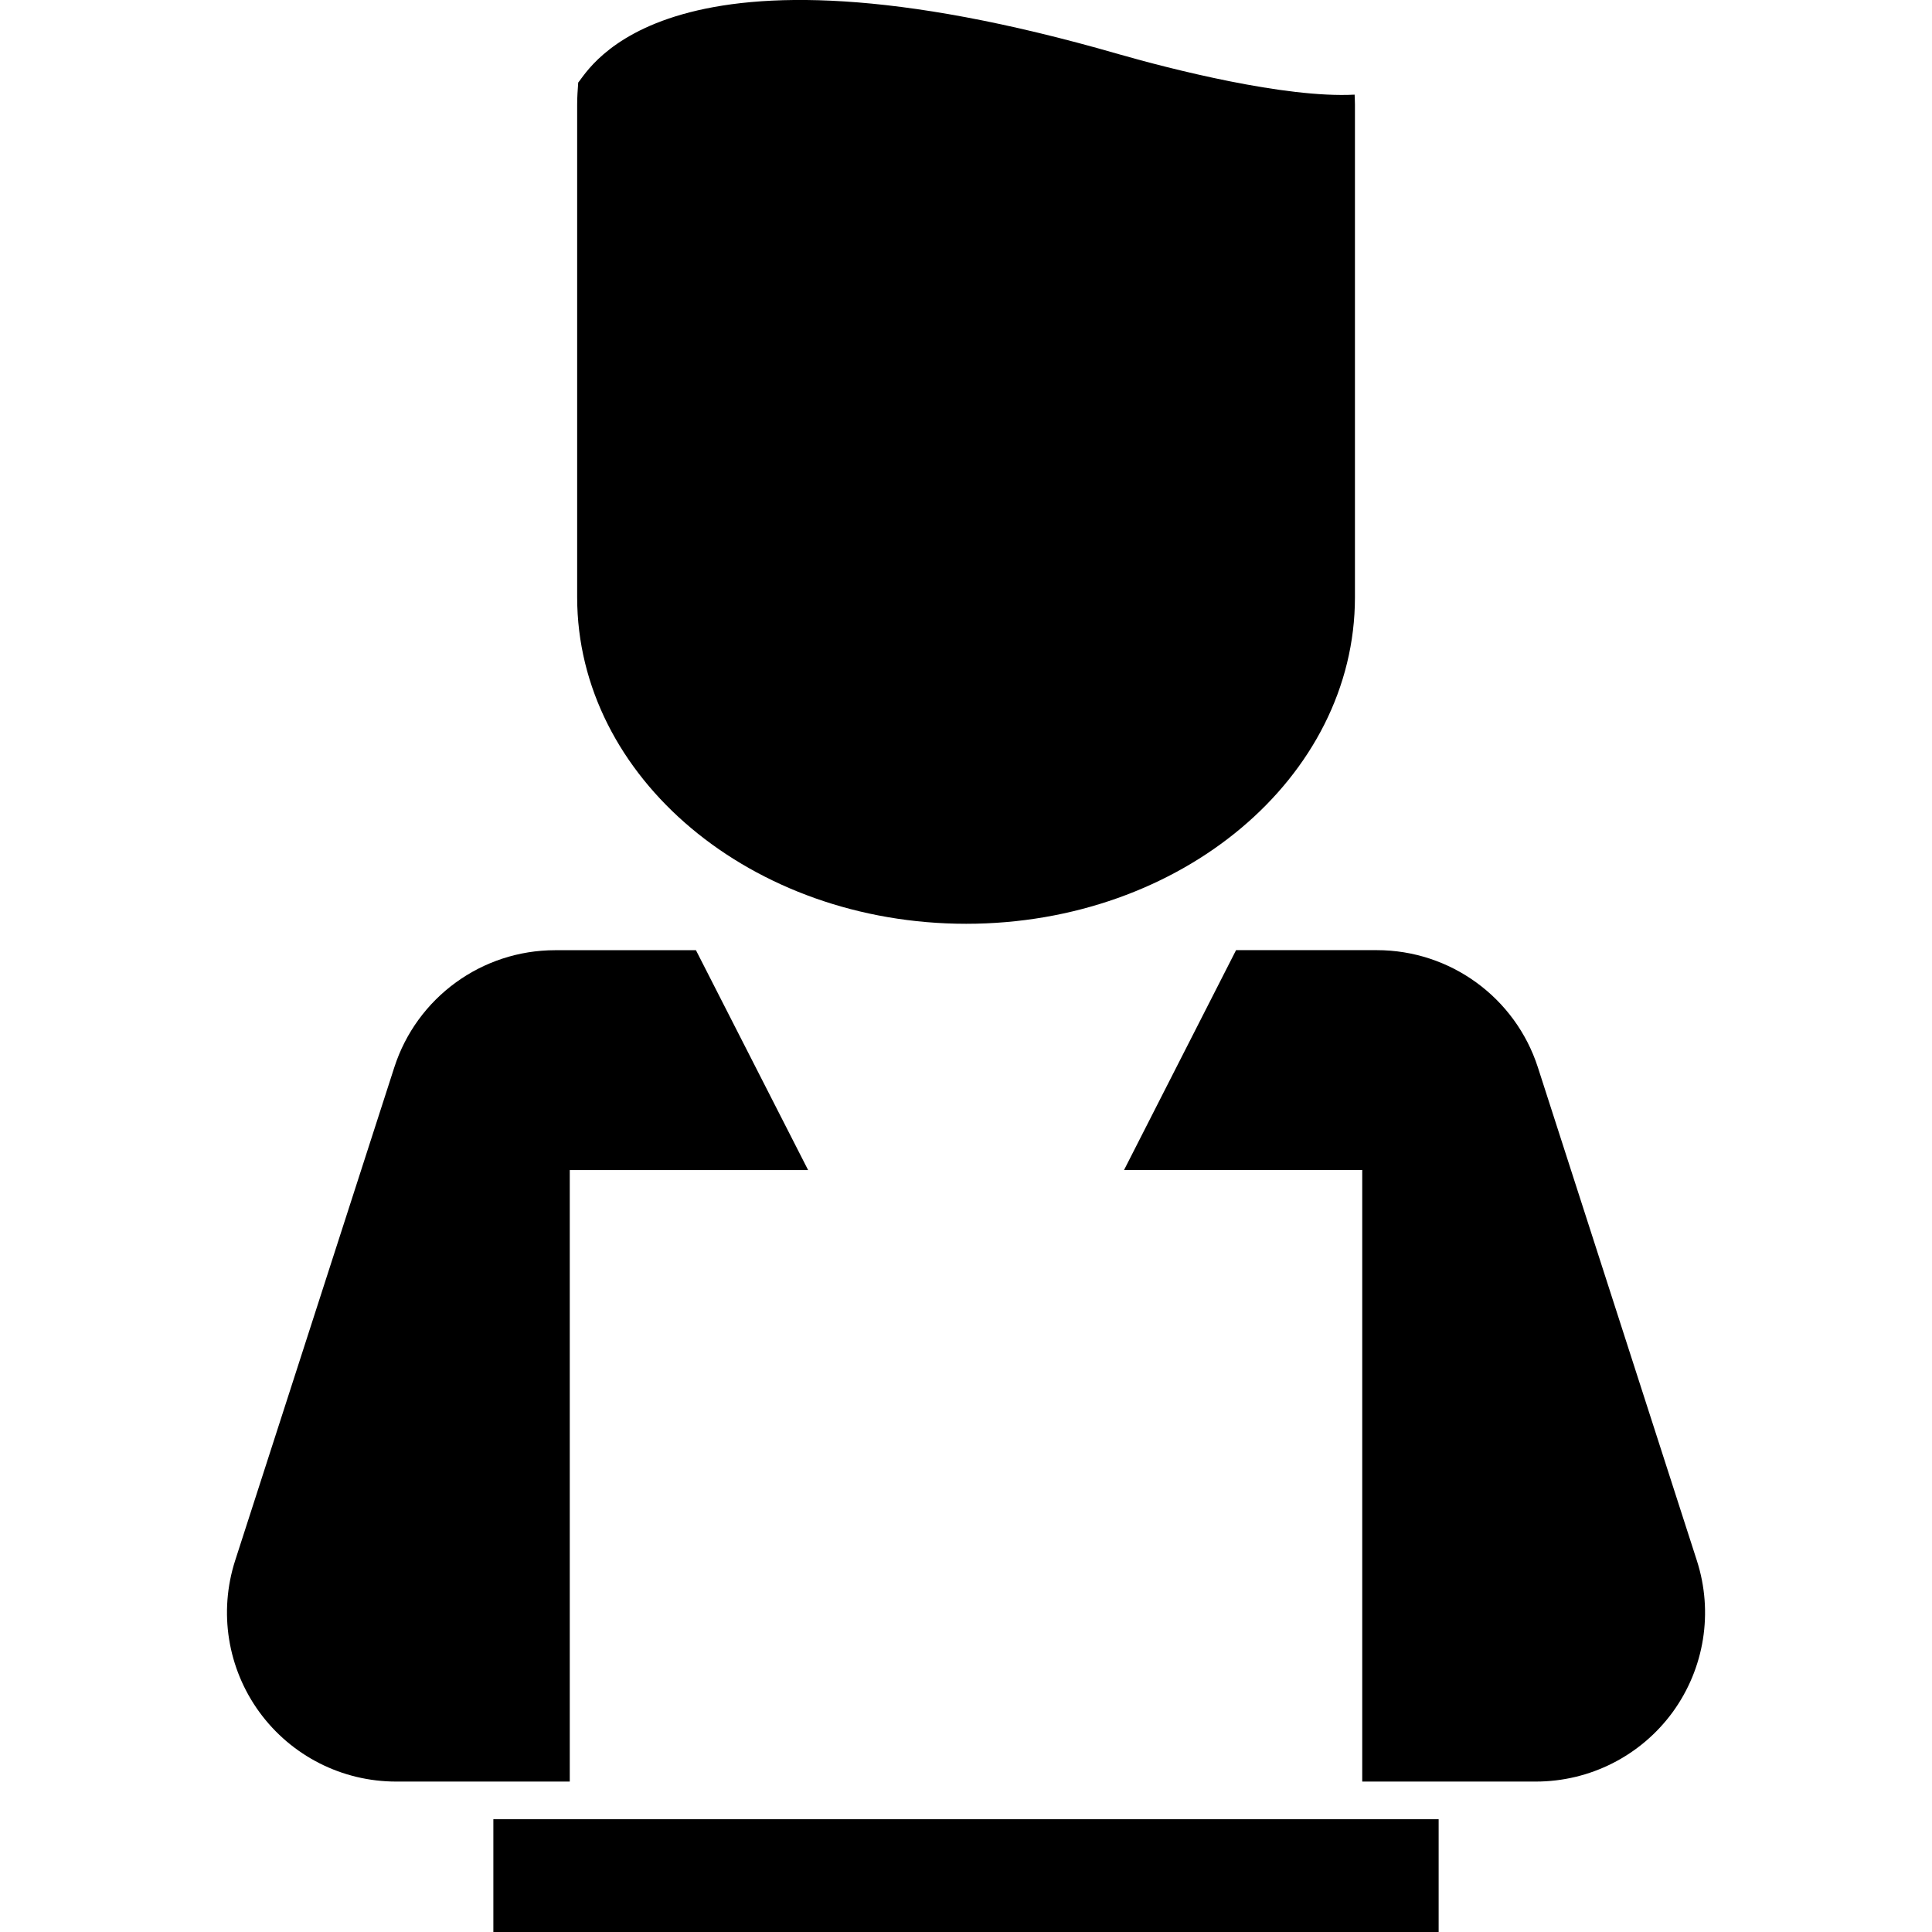
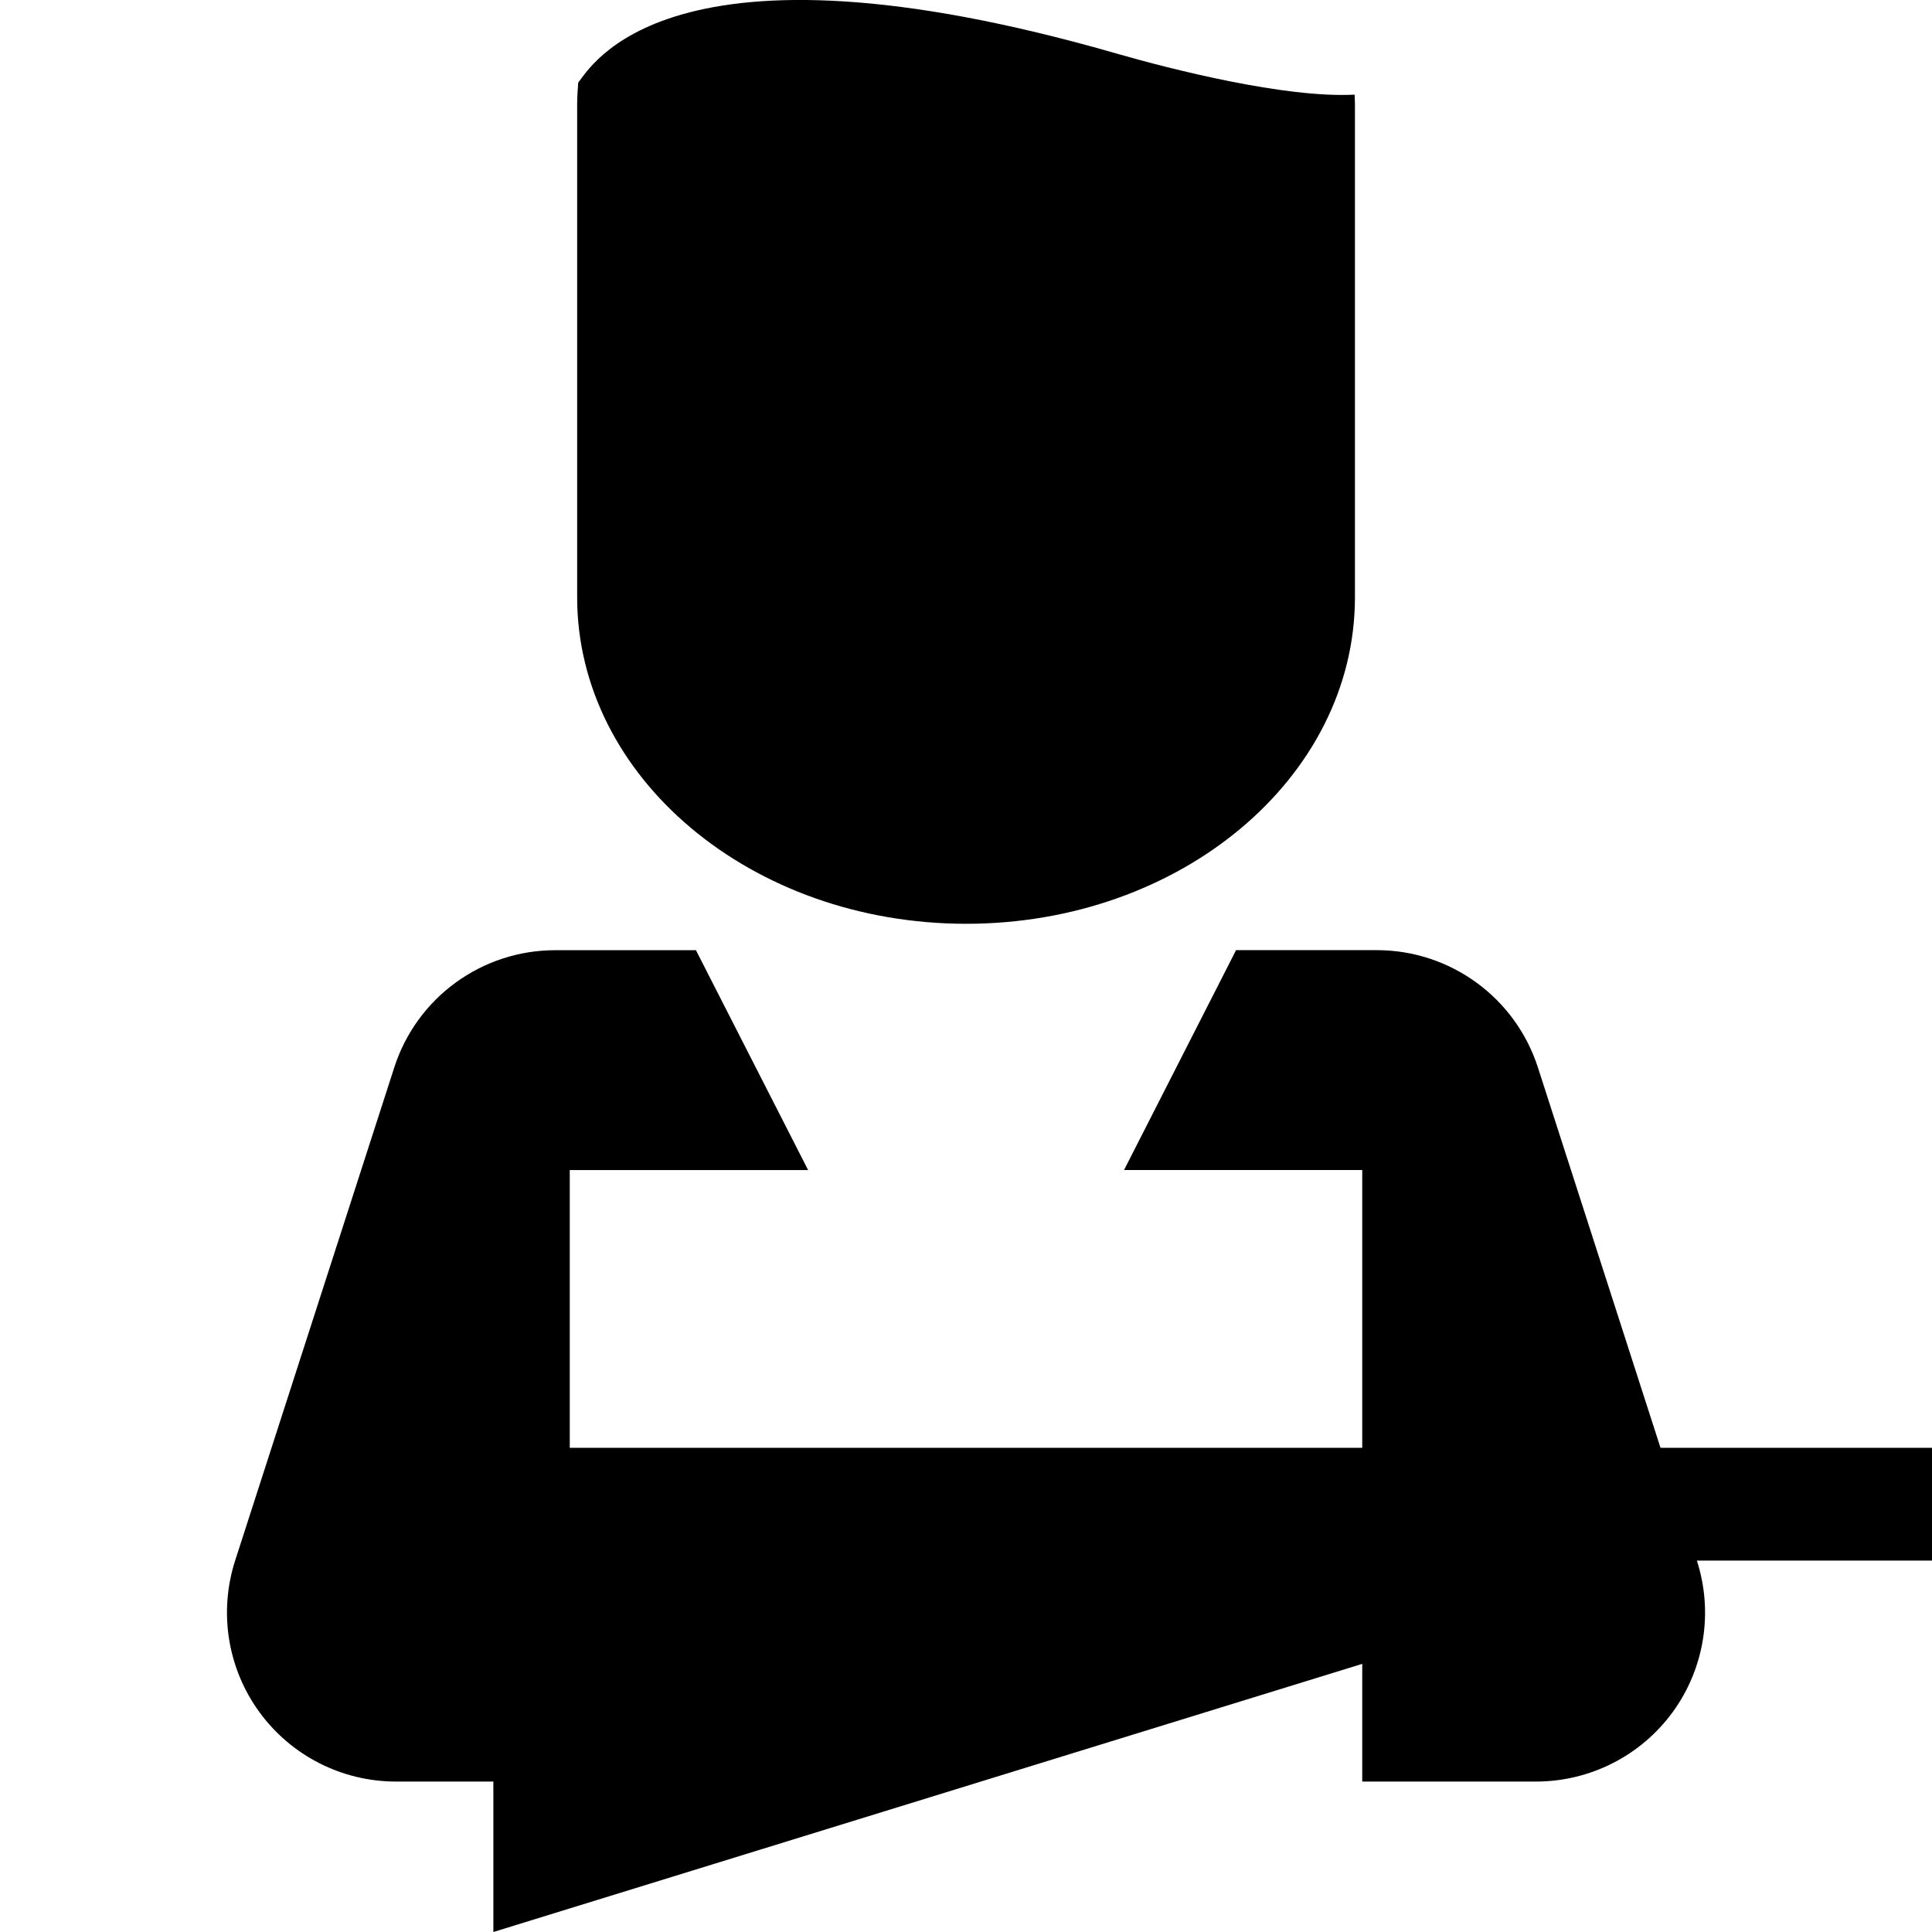
<svg xmlns="http://www.w3.org/2000/svg" version="1.1" id="Capa_1" x="0px" y="0px" width="36.564px" height="36.564px" viewBox="0 0 36.564 36.564" style="enable-background:new 0 0 36.564 36.564;" xml:space="preserve">
  <g>
-     <path d="M10.923,11.302V1.978c0-0.141,0.01-0.276,0.02-0.416c0.216-0.245,1.633-3.02,10.229-0.537   c0.967,0.277,3.146,0.836,4.465,0.766c0.002,0.062,0.006,0.124,0.006,0.188v9.324c0,3.414-3.295,6.18-7.358,6.18   C14.222,17.483,10.923,14.716,10.923,11.302z M10.783,22.144h4.511l-2.123-4.161h-2.664c-1.389,0-2.619,0.896-3.045,2.218   L4.45,29.535c-0.314,0.977-0.143,2.04,0.459,2.867c0.604,0.828,1.564,1.315,2.588,1.315h3.286V22.144L10.783,22.144z    M32.114,29.535L29.105,20.2c-0.427-1.321-1.658-2.218-3.048-2.218h-2.664l-2.12,4.161h4.508v11.574h3.286   c1.023,0,1.984-0.486,2.589-1.314C32.258,31.575,32.429,30.512,32.114,29.535z M9.337,36.564h17.89v-2.134H9.337V36.564z" />
+     <path d="M10.923,11.302V1.978c0-0.141,0.01-0.276,0.02-0.416c0.216-0.245,1.633-3.02,10.229-0.537   c0.967,0.277,3.146,0.836,4.465,0.766c0.002,0.062,0.006,0.124,0.006,0.188v9.324c0,3.414-3.295,6.18-7.358,6.18   C14.222,17.483,10.923,14.716,10.923,11.302z M10.783,22.144h4.511l-2.123-4.161h-2.664c-1.389,0-2.619,0.896-3.045,2.218   L4.45,29.535c-0.314,0.977-0.143,2.04,0.459,2.867c0.604,0.828,1.564,1.315,2.588,1.315h3.286V22.144L10.783,22.144z    M32.114,29.535L29.105,20.2c-0.427-1.321-1.658-2.218-3.048-2.218h-2.664l-2.12,4.161h4.508v11.574h3.286   c1.023,0,1.984-0.486,2.589-1.314C32.258,31.575,32.429,30.512,32.114,29.535z h17.89v-2.134H9.337V36.564z" />
  </g>
  <g>
</g>
  <g>
</g>
  <g>
</g>
  <g>
</g>
  <g>
</g>
  <g>
</g>
  <g>
</g>
  <g>
</g>
  <g>
</g>
  <g>
</g>
  <g>
</g>
  <g>
</g>
  <g>
</g>
  <g>
</g>
  <g>
</g>
</svg>